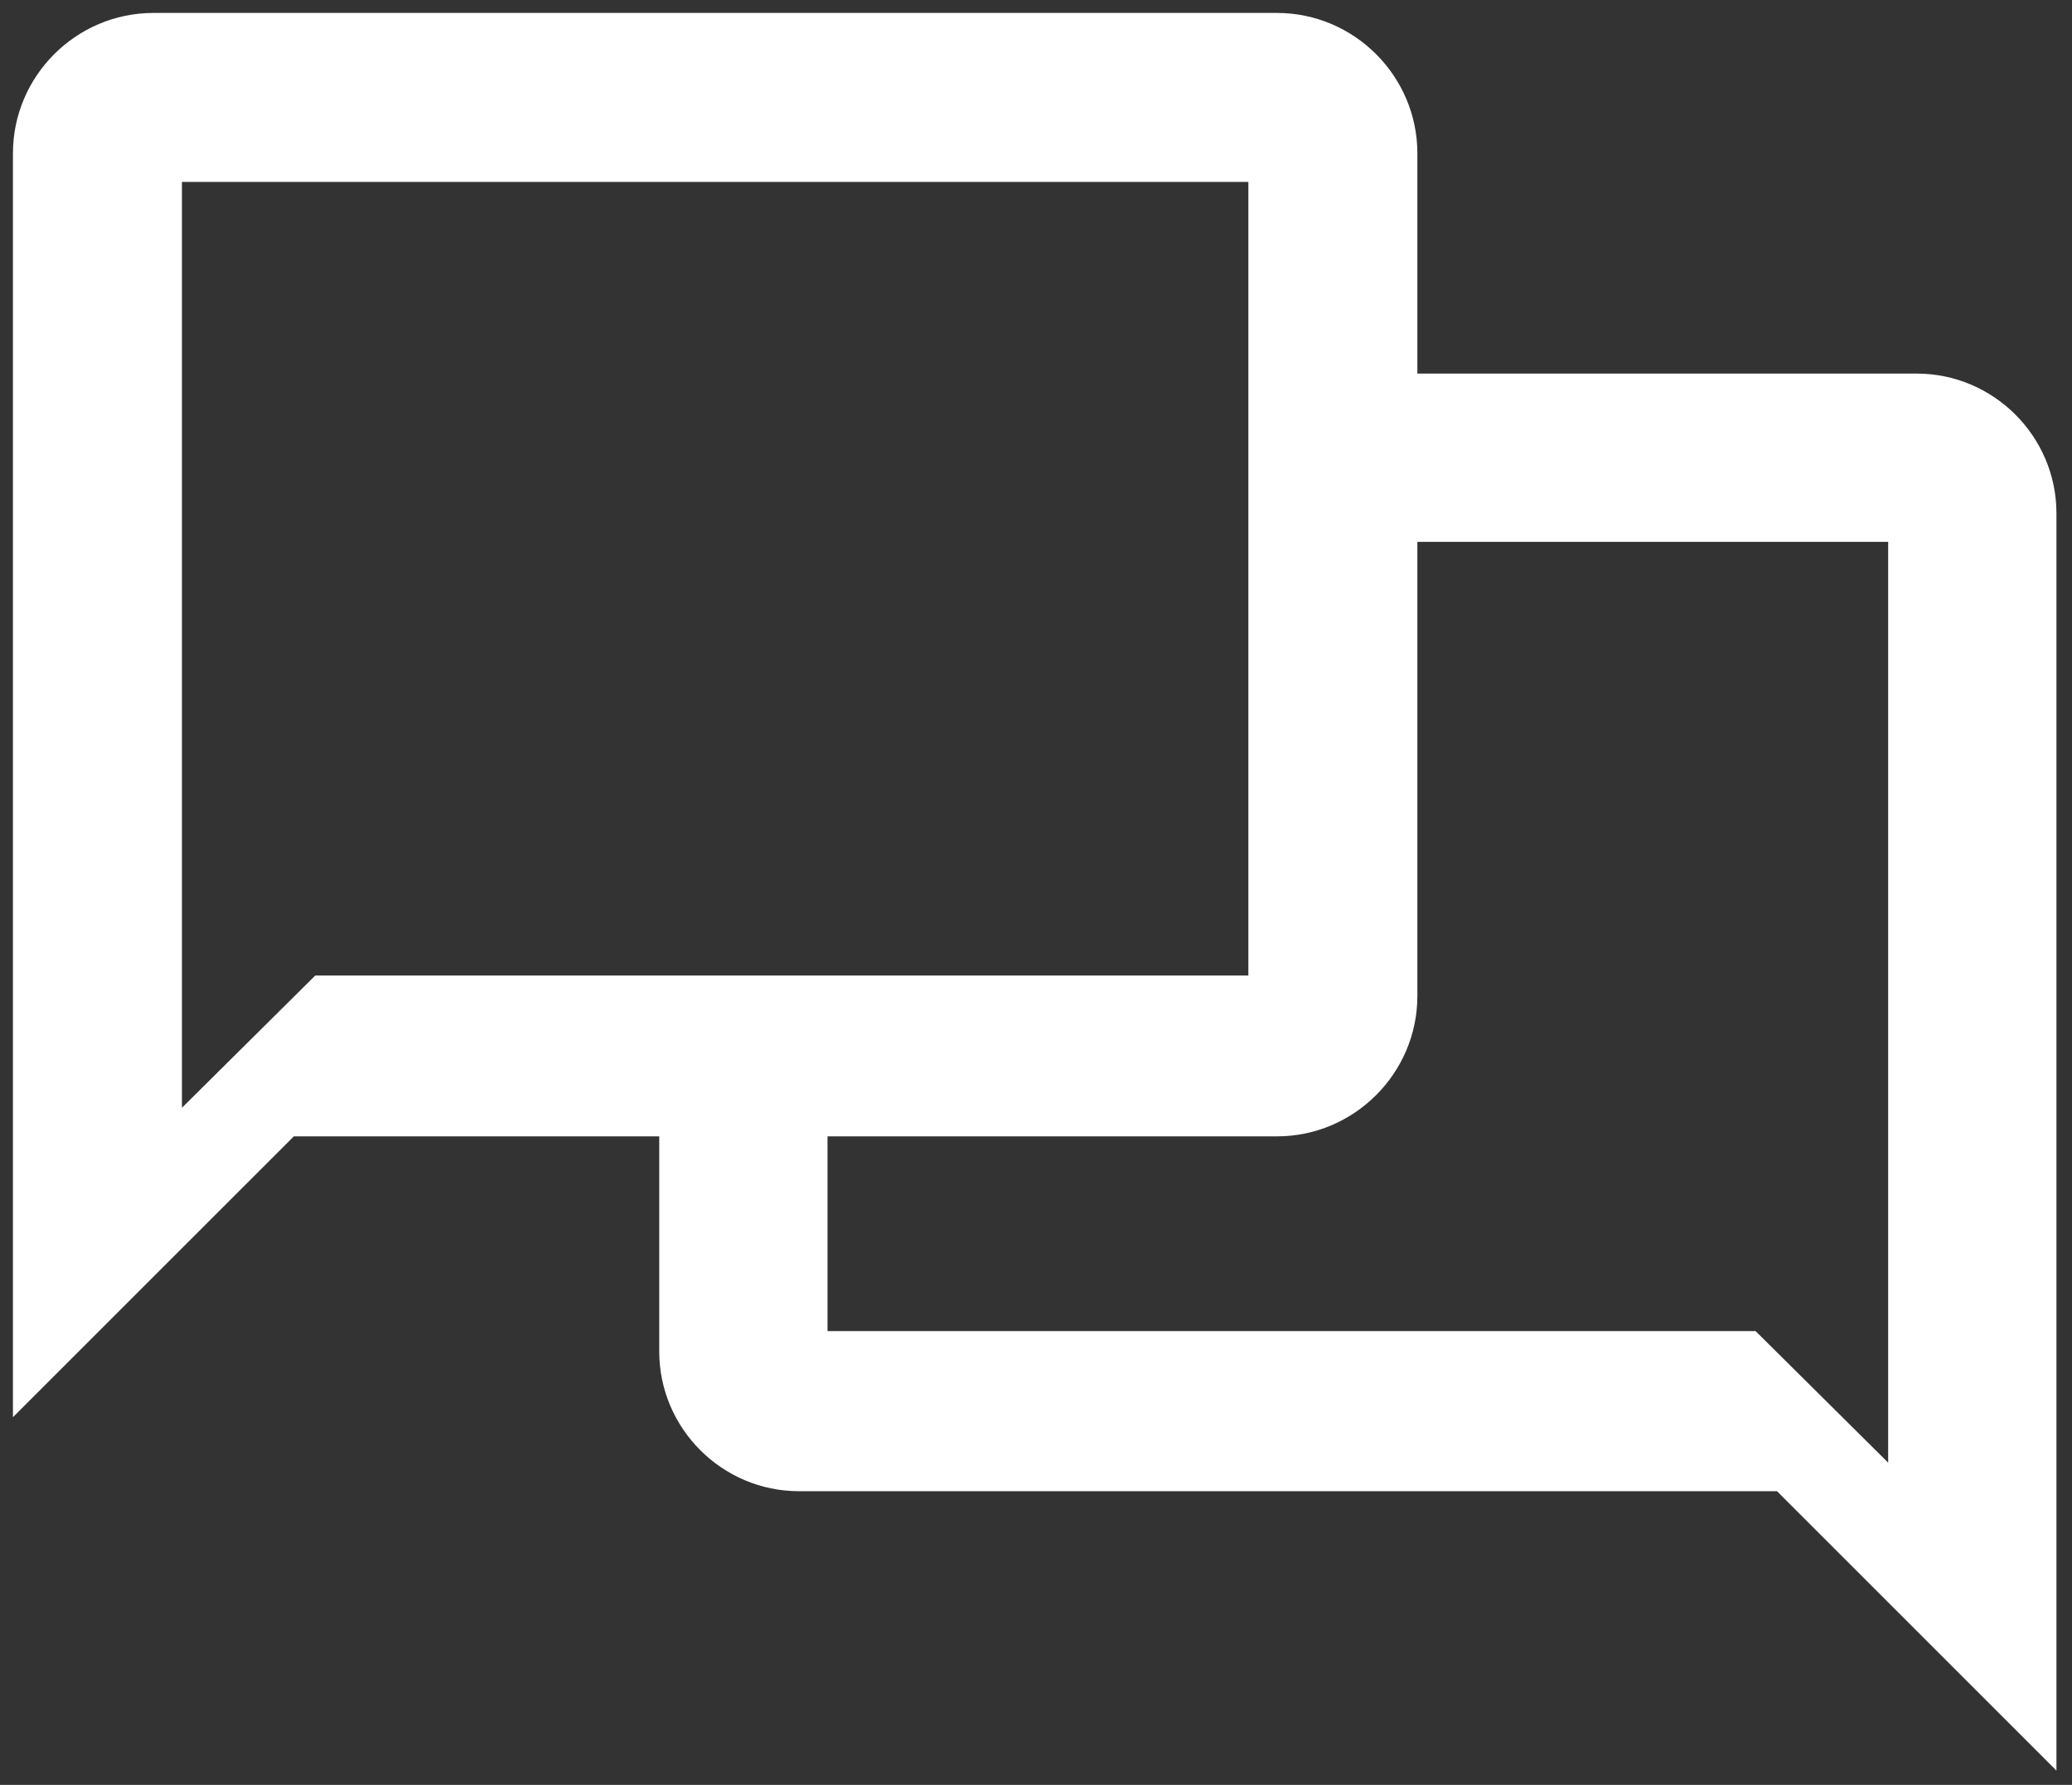
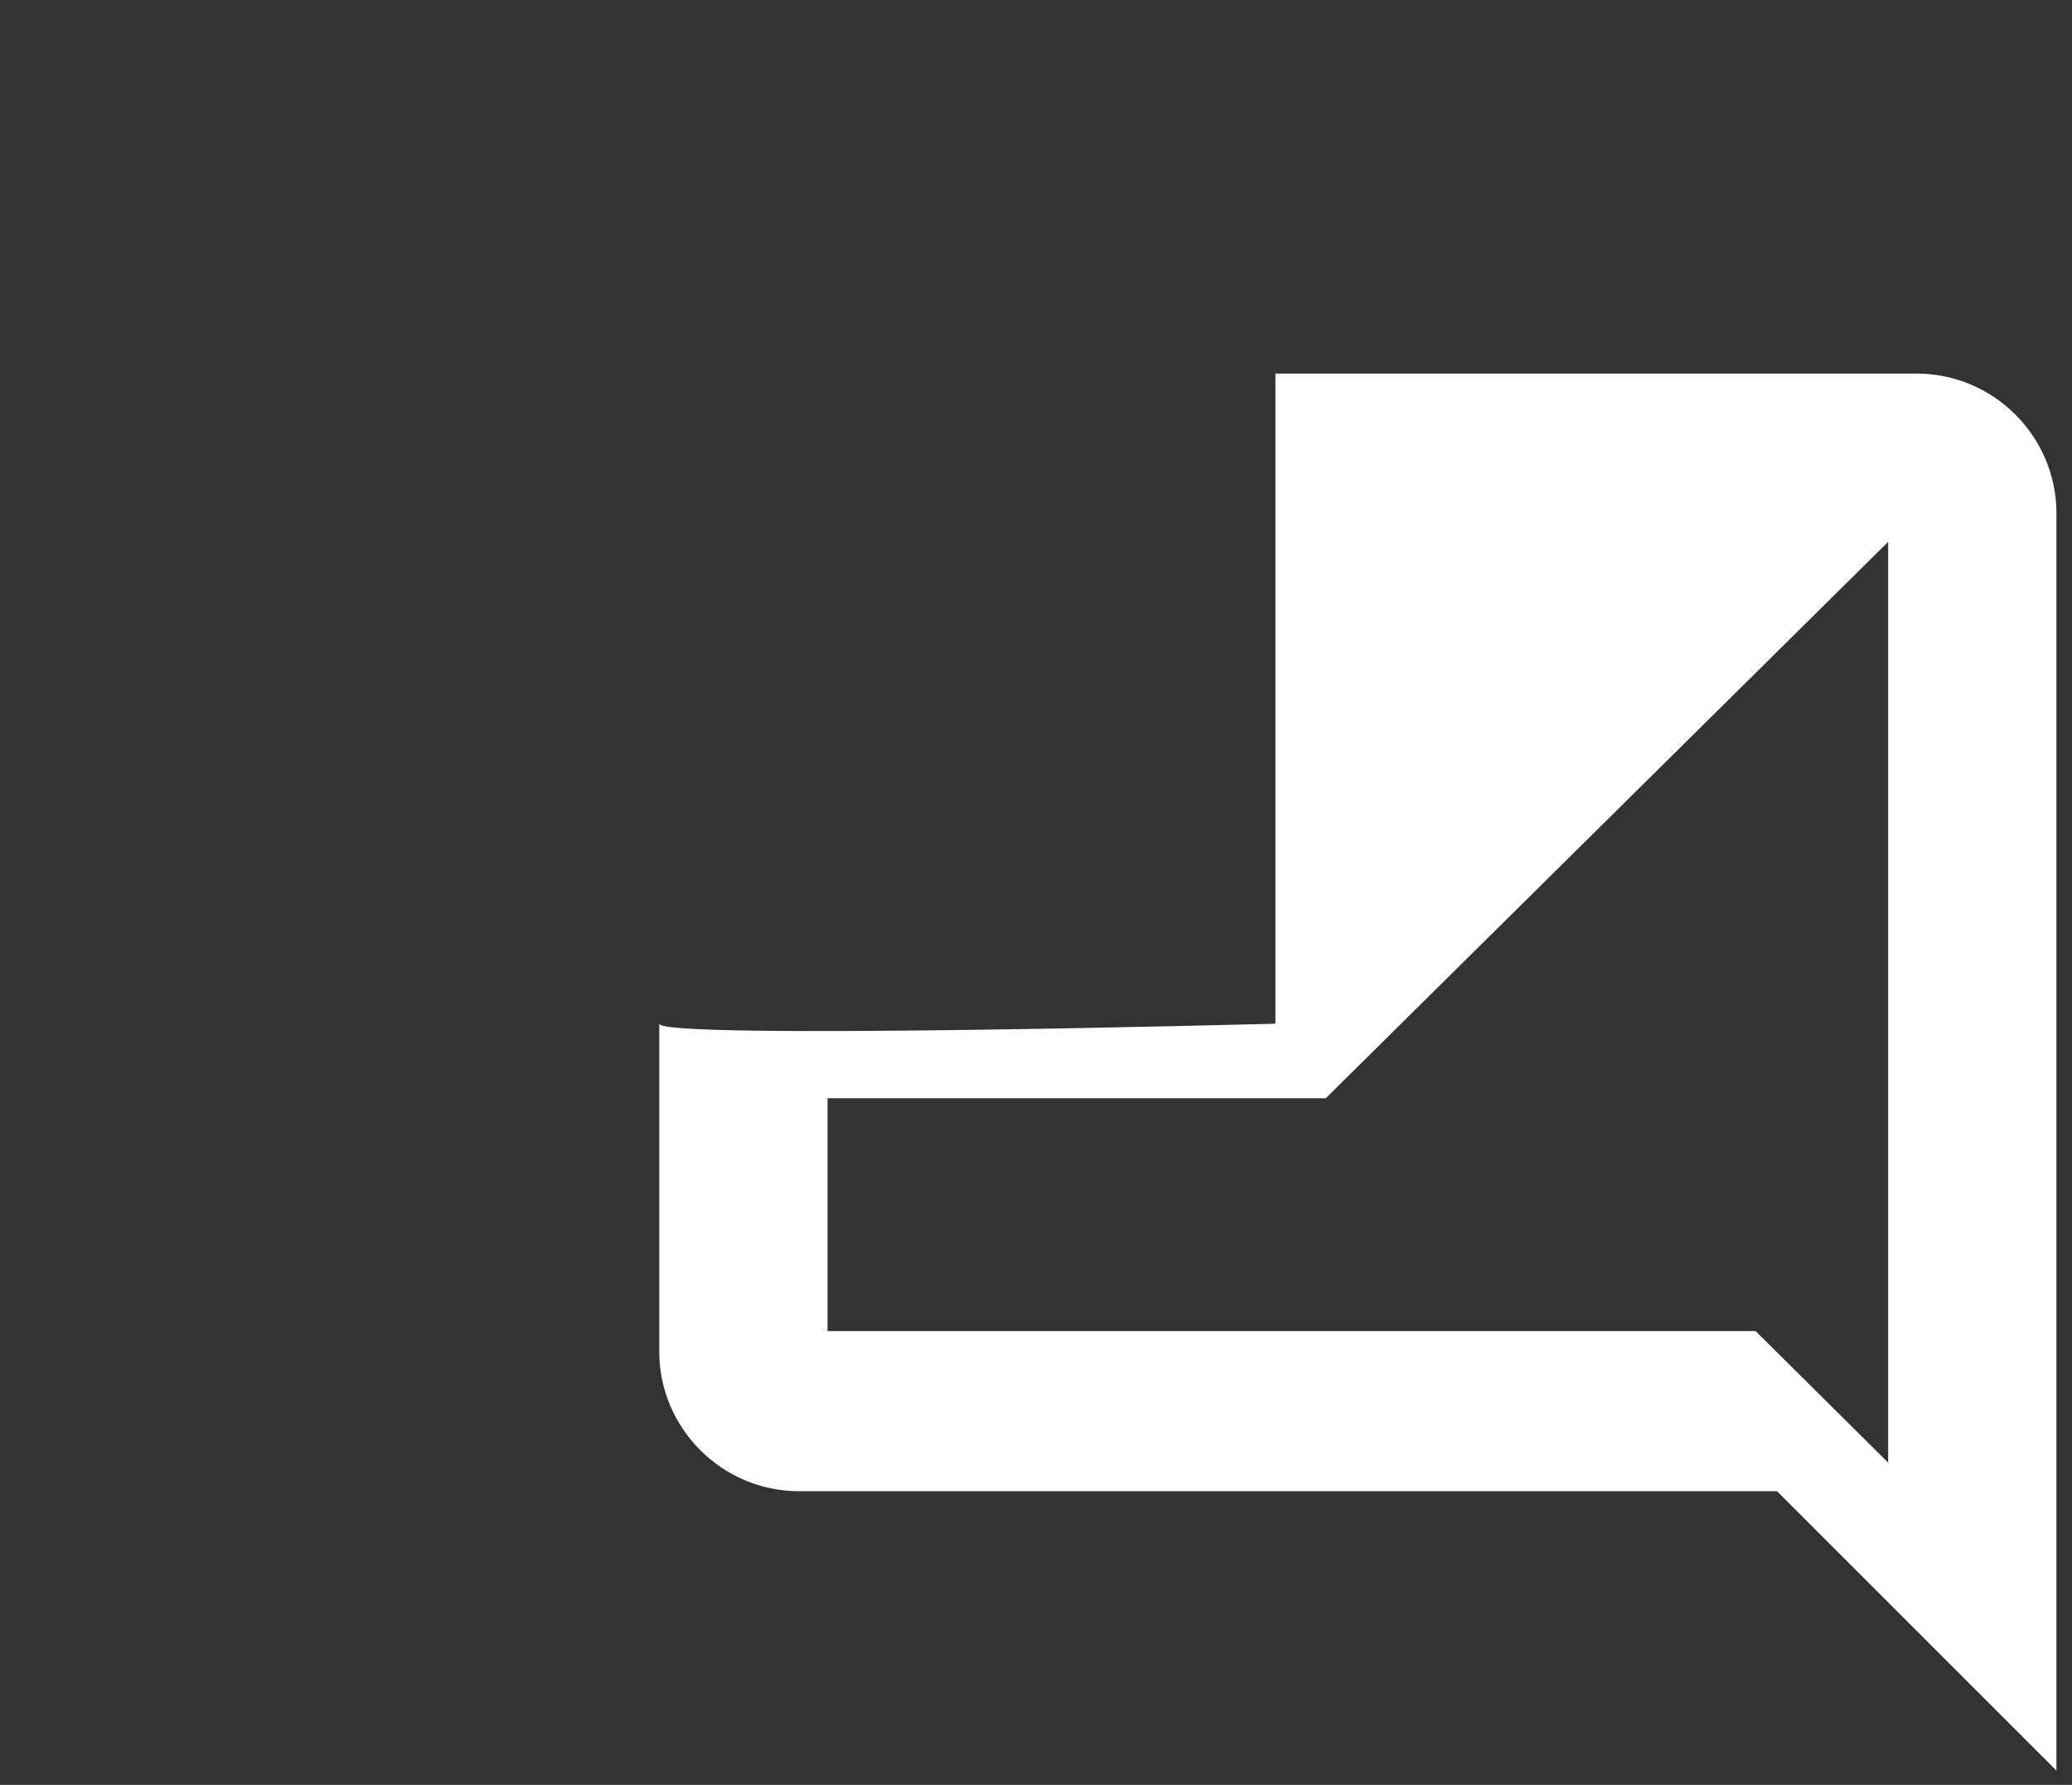
<svg xmlns="http://www.w3.org/2000/svg" width="65px" height="56px" viewBox="0 0 65 56" version="1.1">
  <rect x="0" y="0" width="65" height="56" fill="#333333" stroke="none" />
  <title>Group 3</title>
  <desc>Created with Sketch.</desc>
  <g id="FINAL-12/06" stroke="none" stroke-width="1" fill="none" fill-rule="evenodd">
    <g id="New-Home-Page" transform="translate(-339, -483)">
      <g id="Group-6" transform="translate(55, 472)">
        <g id="Group-3" transform="translate(280, 7)">
          <g id="ic_chat_bubble_outline-copy" transform="translate(46.597, 37.636) scale(-1, 1) translate(-46.597, -37.636) translate(24.195, 15.234)" fill="#FFFFFF">
            <g id="Icon-24px">
-               <path d="M24.989,0.487 L4.87,0.487 C2.459,0.487 0.487,2.459 0.487,4.87 L0.487,44.318 L9.253,35.552 L39.935,35.552 C42.346,35.552 44.318,33.58 44.318,31.169 L44.318,20.884 C44.318,21.404 24.989,20.884 24.989,20.884 L24.989,0.487 Z M9.925,30.529 L5.766,34.656 L5.766,5.766 L22.672,5.766 L23.409,23.223 L39.039,23.223 L39.039,30.529 L9.925,30.529 Z" id="Shape" />
+               <path d="M24.989,0.487 L4.87,0.487 C2.459,0.487 0.487,2.459 0.487,4.87 L0.487,44.318 L9.253,35.552 L39.935,35.552 C42.346,35.552 44.318,33.58 44.318,31.169 L44.318,20.884 C44.318,21.404 24.989,20.884 24.989,20.884 L24.989,0.487 Z M9.925,30.529 L5.766,34.656 L5.766,5.766 L23.409,23.223 L39.039,23.223 L39.039,30.529 L9.925,30.529 Z" id="Shape" />
            </g>
          </g>
          <g id="ic_chat_bubble_outline-copy-2">
            <g id="Icon-24px">
-               <polygon id="Shape" points="0 0 52.87 0 52.87 52.87 0 52.87" />
-               <path d="M44.058,4.406 L8.812,4.406 C6.388,4.406 4.406,6.388 4.406,8.812 L4.406,48.464 L13.218,39.653 L44.058,39.653 C46.482,39.653 48.464,37.67 48.464,35.247 L48.464,8.812 C48.464,6.388 46.482,4.406 44.058,4.406 L44.058,4.406 Z M43.162,34.607 L13.89,34.607 L9.708,38.756 L9.708,9.708 L43.162,9.708 L43.162,34.607 L43.162,34.607 Z" id="Shape" fill="#FFFFFF" />
-             </g>
+               </g>
          </g>
        </g>
      </g>
    </g>
  </g>
</svg>